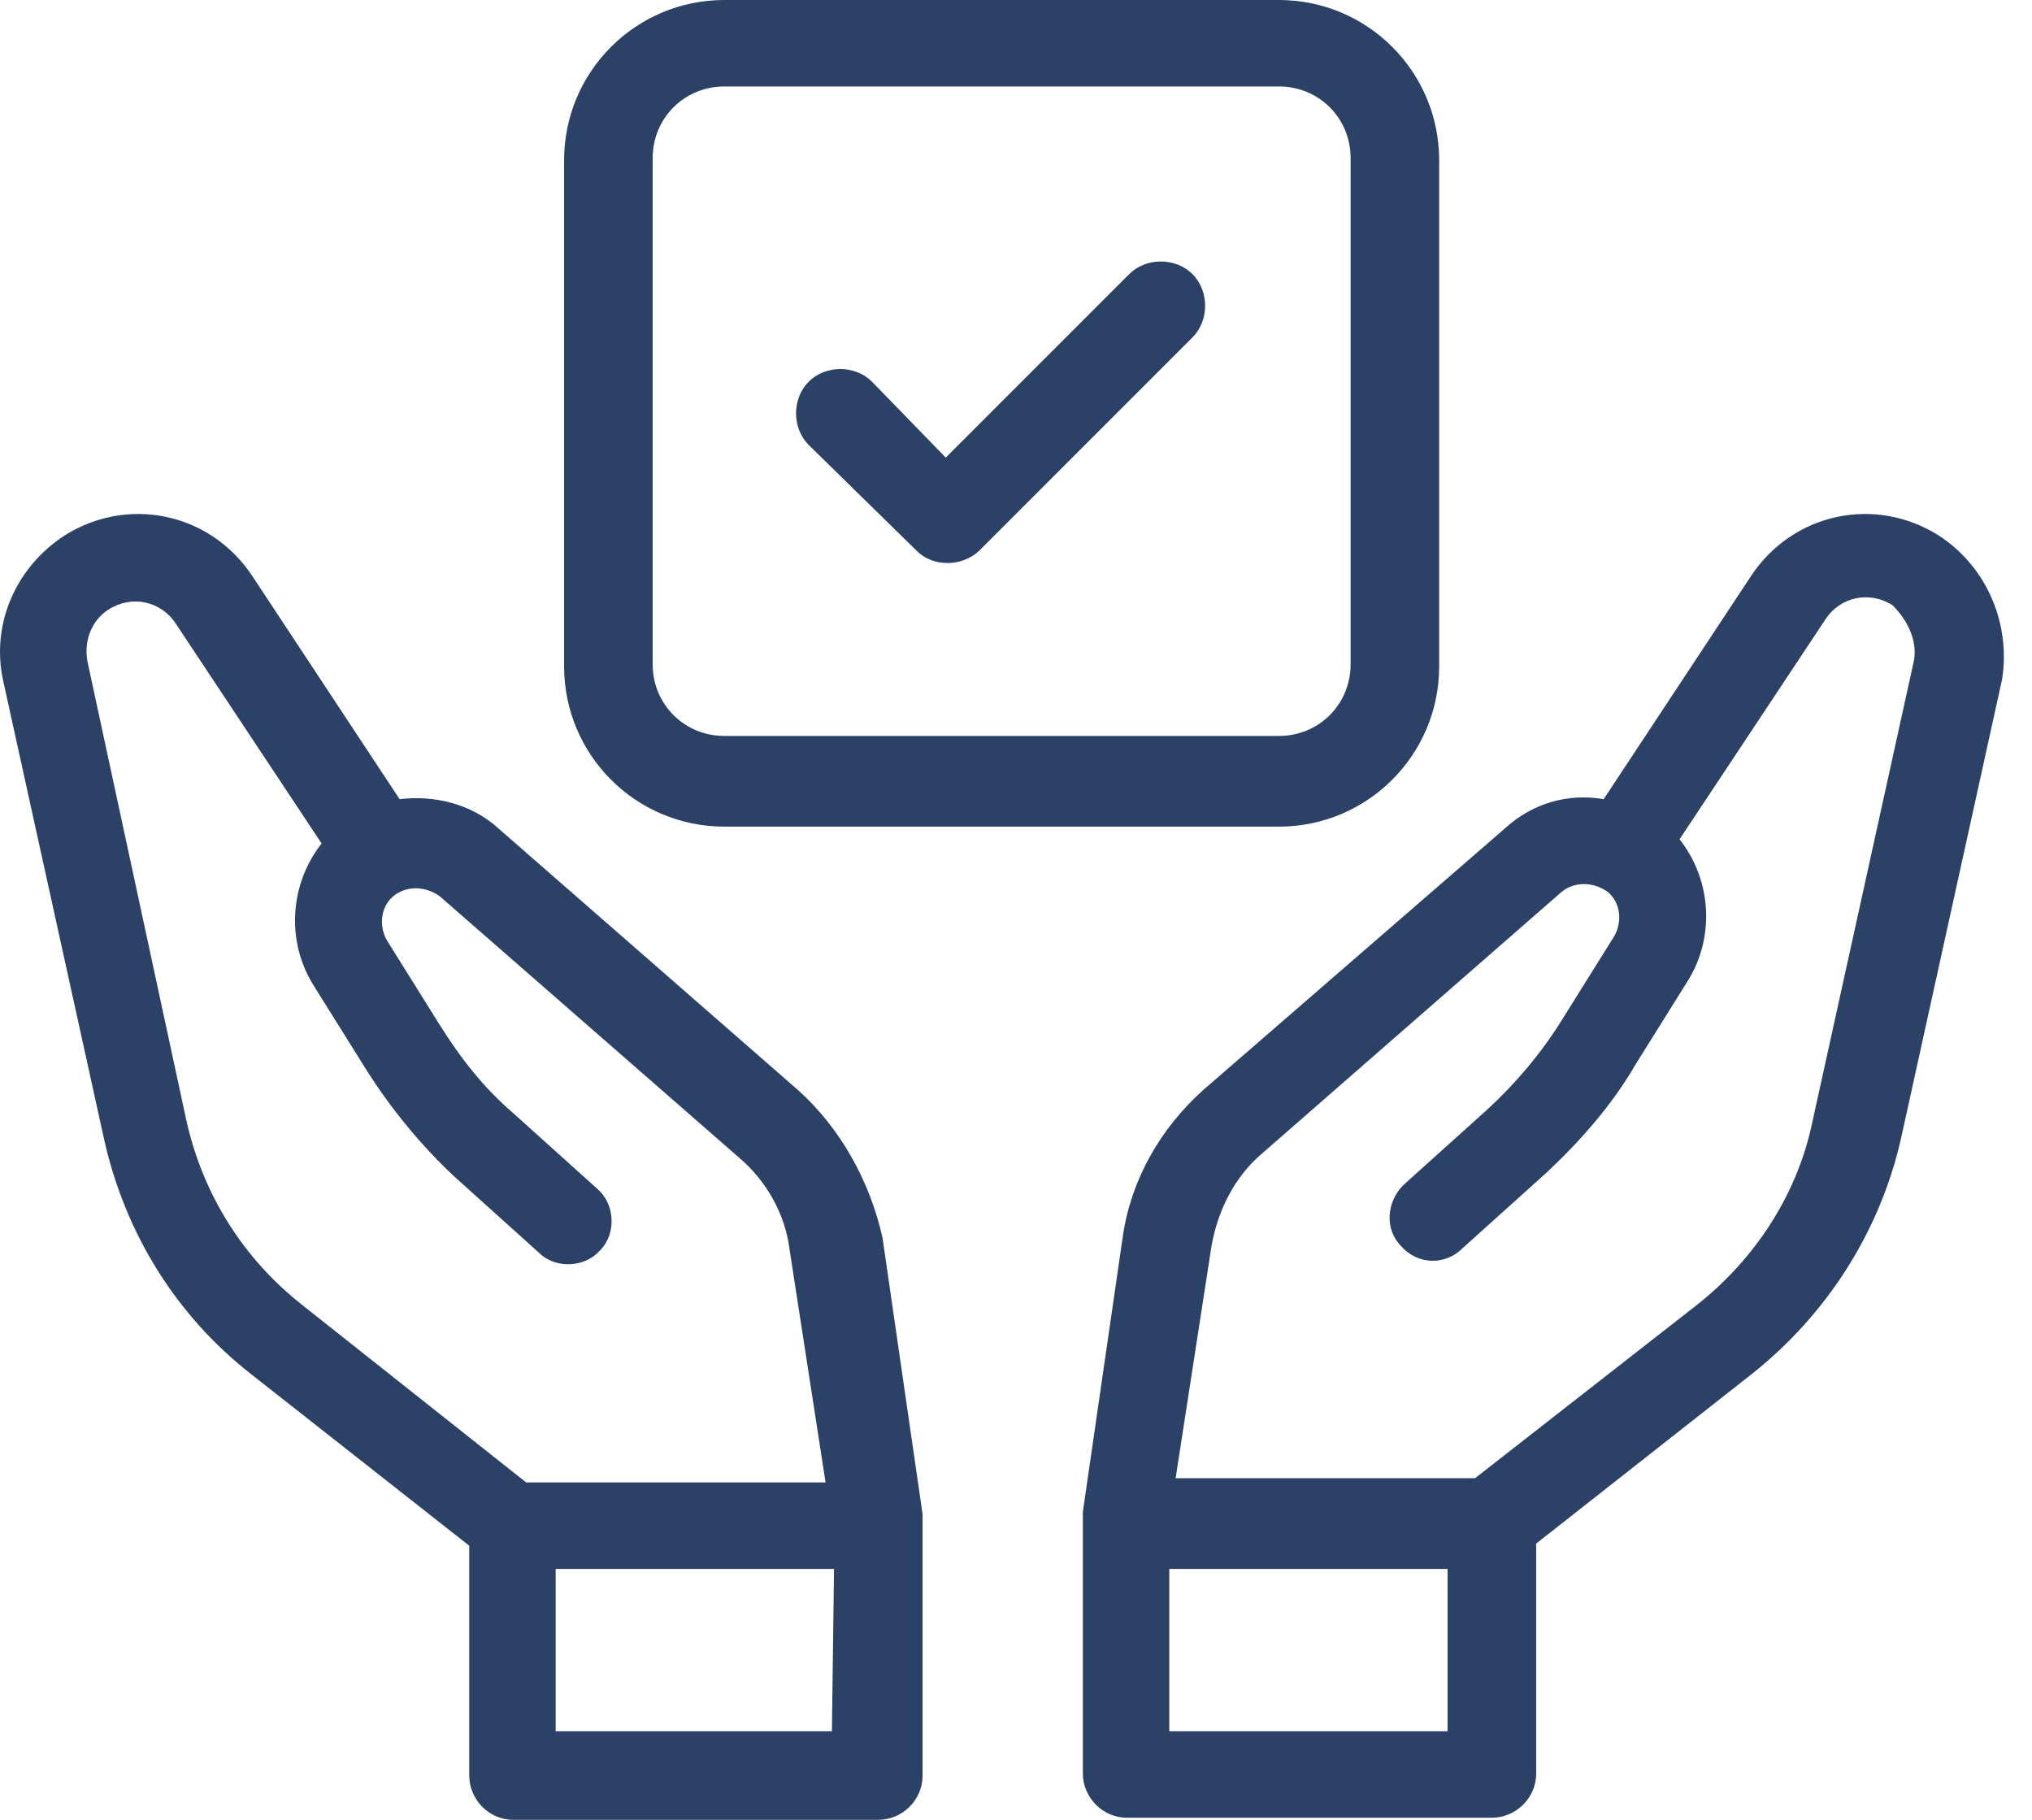
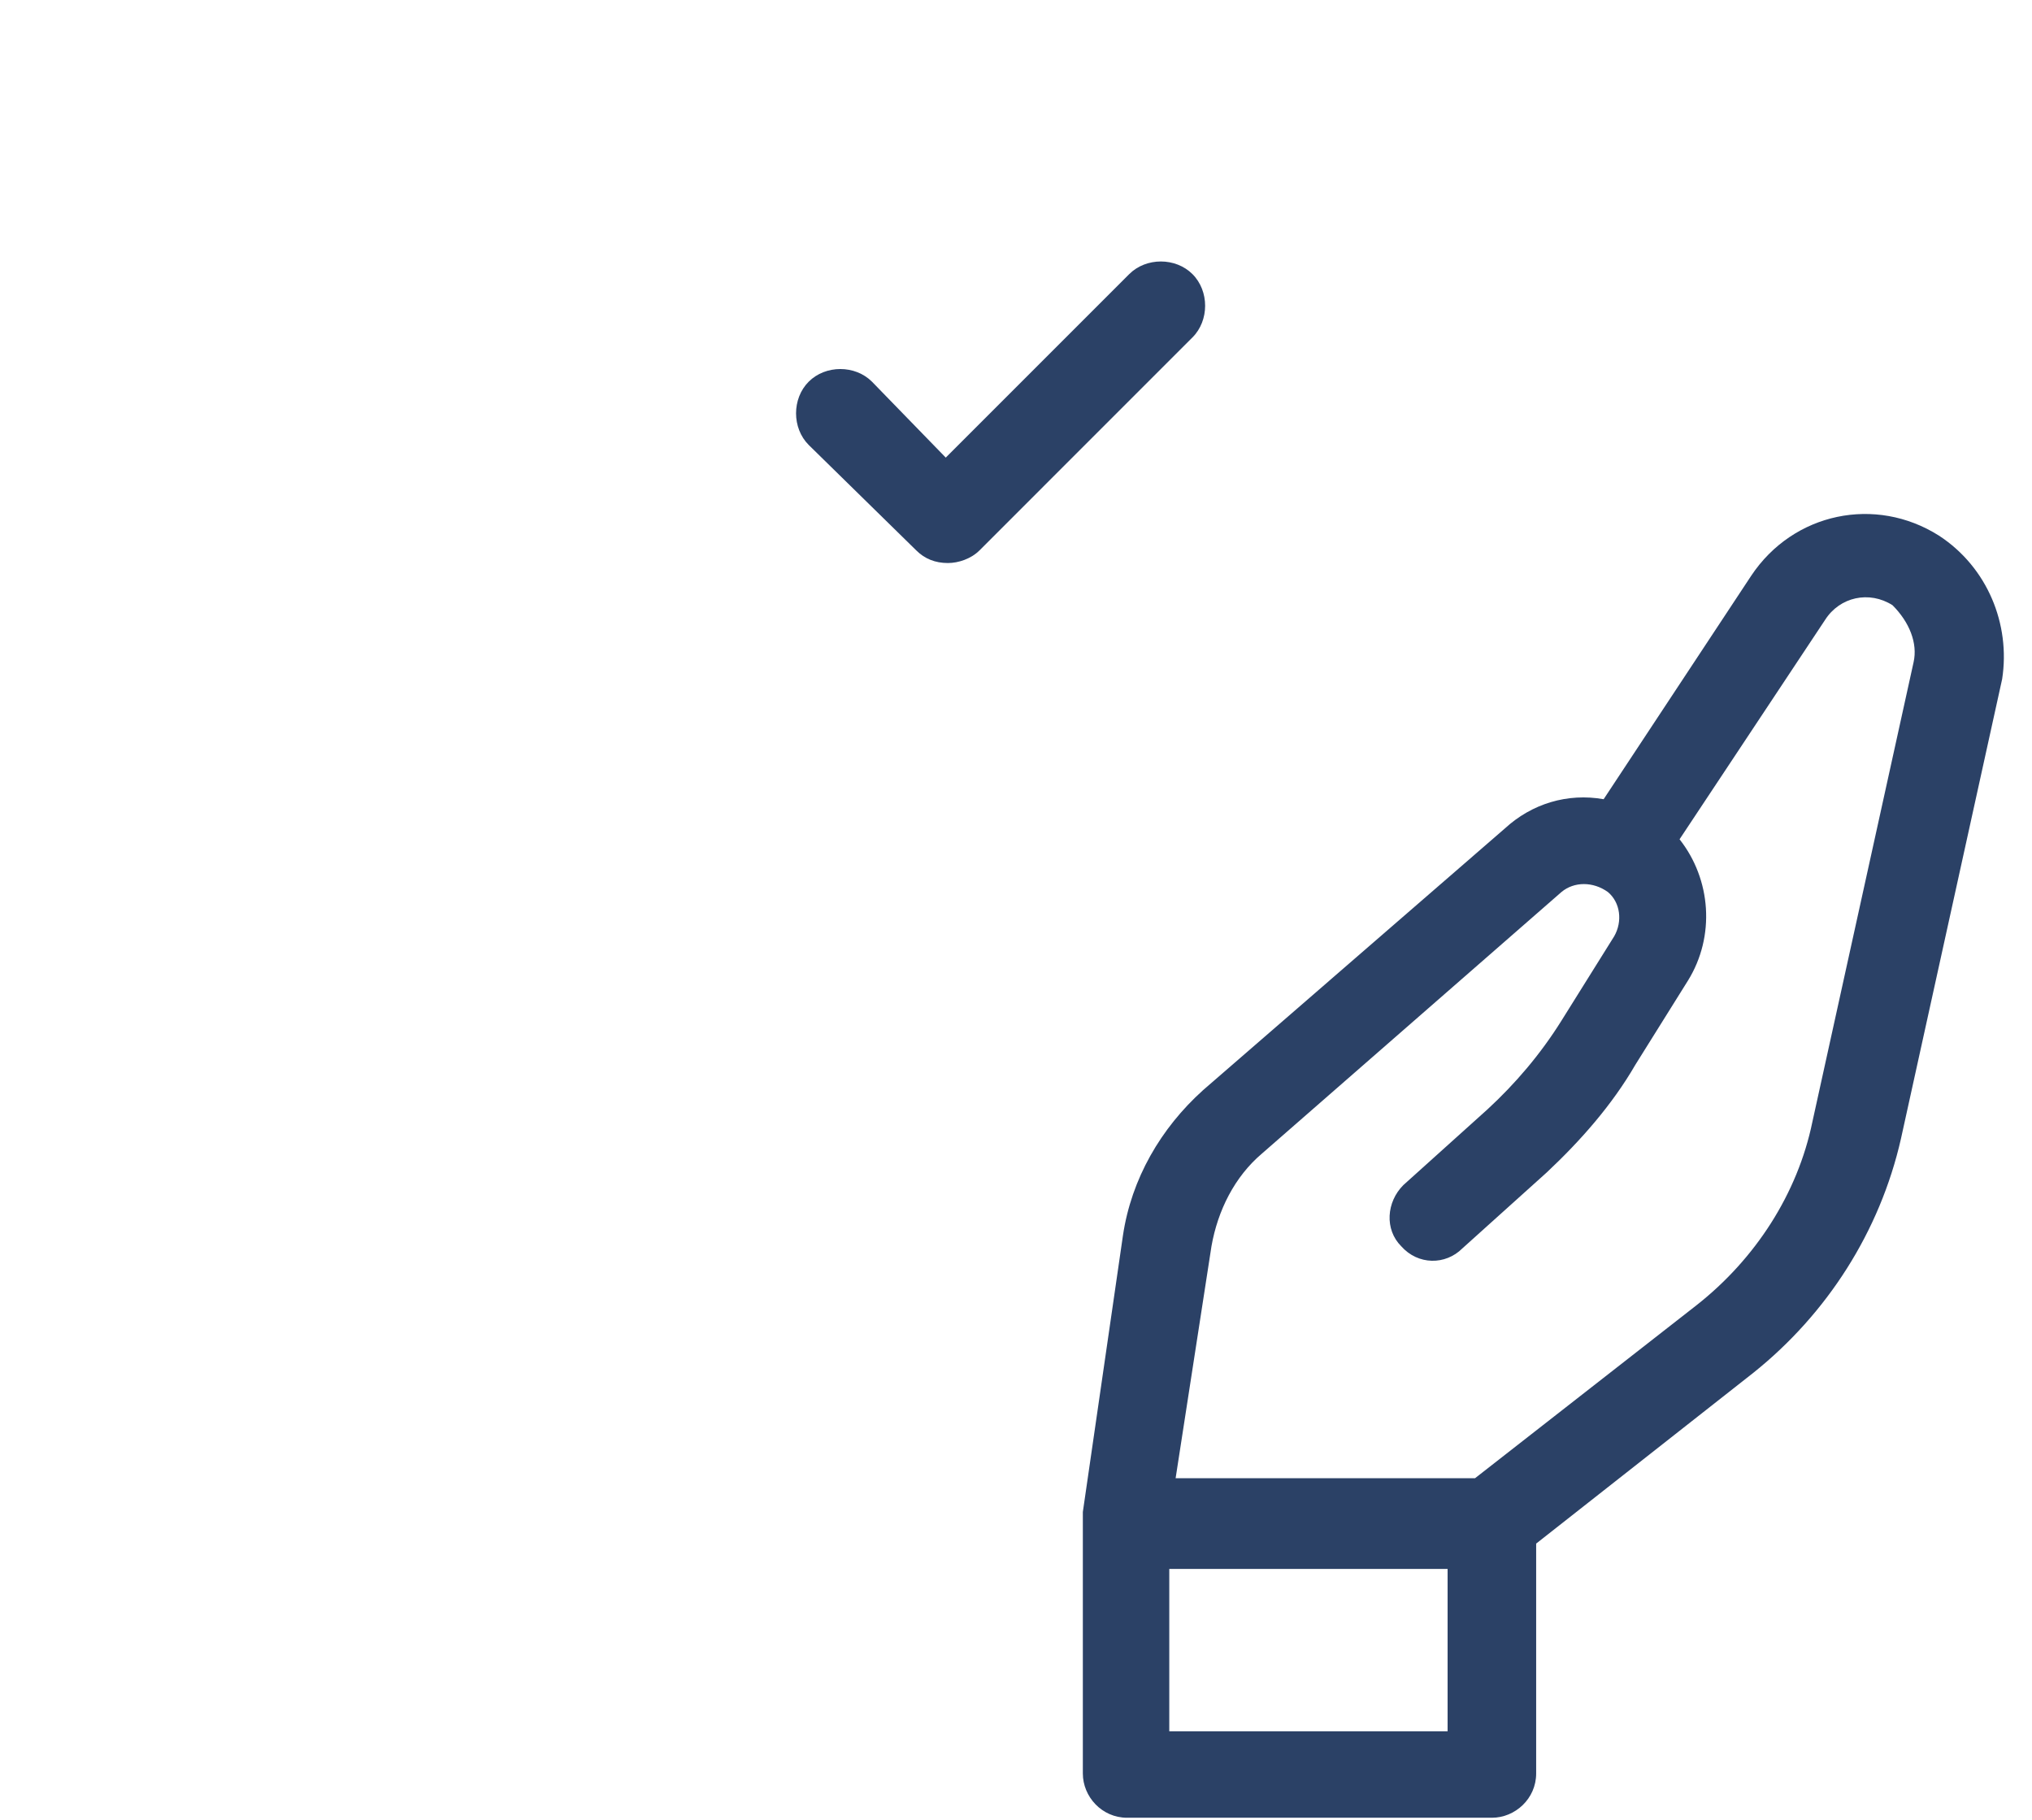
<svg xmlns="http://www.w3.org/2000/svg" width="67" height="60" viewBox="0 0 67 60" fill="none">
  <path d="M30.211 18.146C30.489 18.424 30.837 18.563 31.254 18.563C31.602 18.563 32.019 18.424 32.297 18.146L39.319 11.124C39.875 10.568 39.875 9.594 39.319 9.038C38.763 8.482 37.789 8.482 37.233 9.038L31.184 15.087L28.751 12.584C28.195 12.028 27.221 12.028 26.665 12.584C26.109 13.14 26.109 14.114 26.665 14.67L30.211 18.146Z" fill="#2B4166" />
  <path d="M63.931 17.659C61.845 16.338 59.133 16.895 57.743 18.98L52.876 26.35C51.694 26.141 50.512 26.489 49.609 27.323L39.666 35.944C38.276 37.196 37.303 38.864 37.025 40.742L35.704 49.849V58.471C35.704 59.235 36.329 59.931 37.164 59.931H49.191C49.956 59.931 50.651 59.305 50.651 58.471V50.892L57.812 45.261C60.246 43.314 61.984 40.603 62.679 37.544L66.016 22.387C66.295 20.579 65.53 18.702 63.931 17.659ZM38.554 57.08V51.727H47.731V57.08H38.554ZM63.096 21.831L59.759 36.987C59.273 39.351 57.882 41.507 55.935 43.036L48.635 48.737H38.763L39.945 41.089C40.153 39.907 40.709 38.795 41.613 38.03L51.486 29.409C51.903 29.061 52.529 29.061 53.015 29.409C53.432 29.757 53.502 30.383 53.224 30.869L51.486 33.65C50.791 34.763 49.956 35.736 49.052 36.57L46.271 39.073C45.715 39.629 45.646 40.533 46.202 41.089C46.758 41.715 47.662 41.715 48.218 41.159L50.999 38.656C52.111 37.613 53.154 36.431 53.919 35.11L55.657 32.329C56.561 30.869 56.422 28.992 55.379 27.671L60.176 20.44C60.663 19.676 61.636 19.467 62.401 19.954C62.957 20.51 63.236 21.205 63.096 21.831Z" fill="#2B4166" />
-   <path d="M26.318 35.944L16.445 27.323C15.541 26.489 14.29 26.211 13.177 26.35L8.311 18.98C6.92 16.895 4.209 16.338 2.123 17.659C0.524 18.702 -0.31 20.579 0.107 22.457L3.444 37.613C4.139 40.672 5.808 43.384 8.311 45.33L15.472 50.962V58.54C15.472 59.305 16.097 60 16.932 60H28.959C29.724 60 30.419 59.374 30.419 58.54V49.919L29.099 40.811C28.681 38.934 27.708 37.196 26.318 35.944ZM9.979 43.036C8.033 41.507 6.712 39.421 6.155 36.987L2.888 21.831C2.749 21.136 3.027 20.44 3.583 20.093C4.348 19.606 5.321 19.815 5.808 20.579L10.605 27.81C9.562 29.131 9.423 31.008 10.327 32.468L12.065 35.249C12.899 36.57 13.873 37.752 14.985 38.795L17.766 41.298C18.322 41.854 19.296 41.785 19.782 41.228C20.338 40.672 20.269 39.699 19.713 39.212L16.932 36.709C15.958 35.875 15.194 34.902 14.498 33.789L12.76 31.008C12.482 30.521 12.552 29.896 12.969 29.548C13.386 29.201 14.012 29.201 14.498 29.548L24.371 38.169C25.275 38.934 25.9 40.046 26.039 41.228L27.221 48.876H17.349L9.979 43.036ZM27.43 57.08H18.322V51.727H27.5L27.43 57.08Z" fill="#2B4166" />
-   <path d="M23.884 27.254H42.169C45.089 27.254 47.453 24.89 47.453 21.97V5.284C47.453 2.364 45.089 0 42.169 0H23.884C20.964 0 18.6 2.364 18.6 5.284V21.97C18.6 24.89 20.964 27.254 23.884 27.254ZM21.52 5.214C21.52 3.893 22.563 2.851 23.884 2.851H42.169C43.49 2.851 44.533 3.893 44.533 5.214V21.9C44.533 23.221 43.49 24.264 42.169 24.264H23.884C22.563 24.264 21.52 23.221 21.52 21.9V5.214Z" fill="#2B4166" />
</svg>